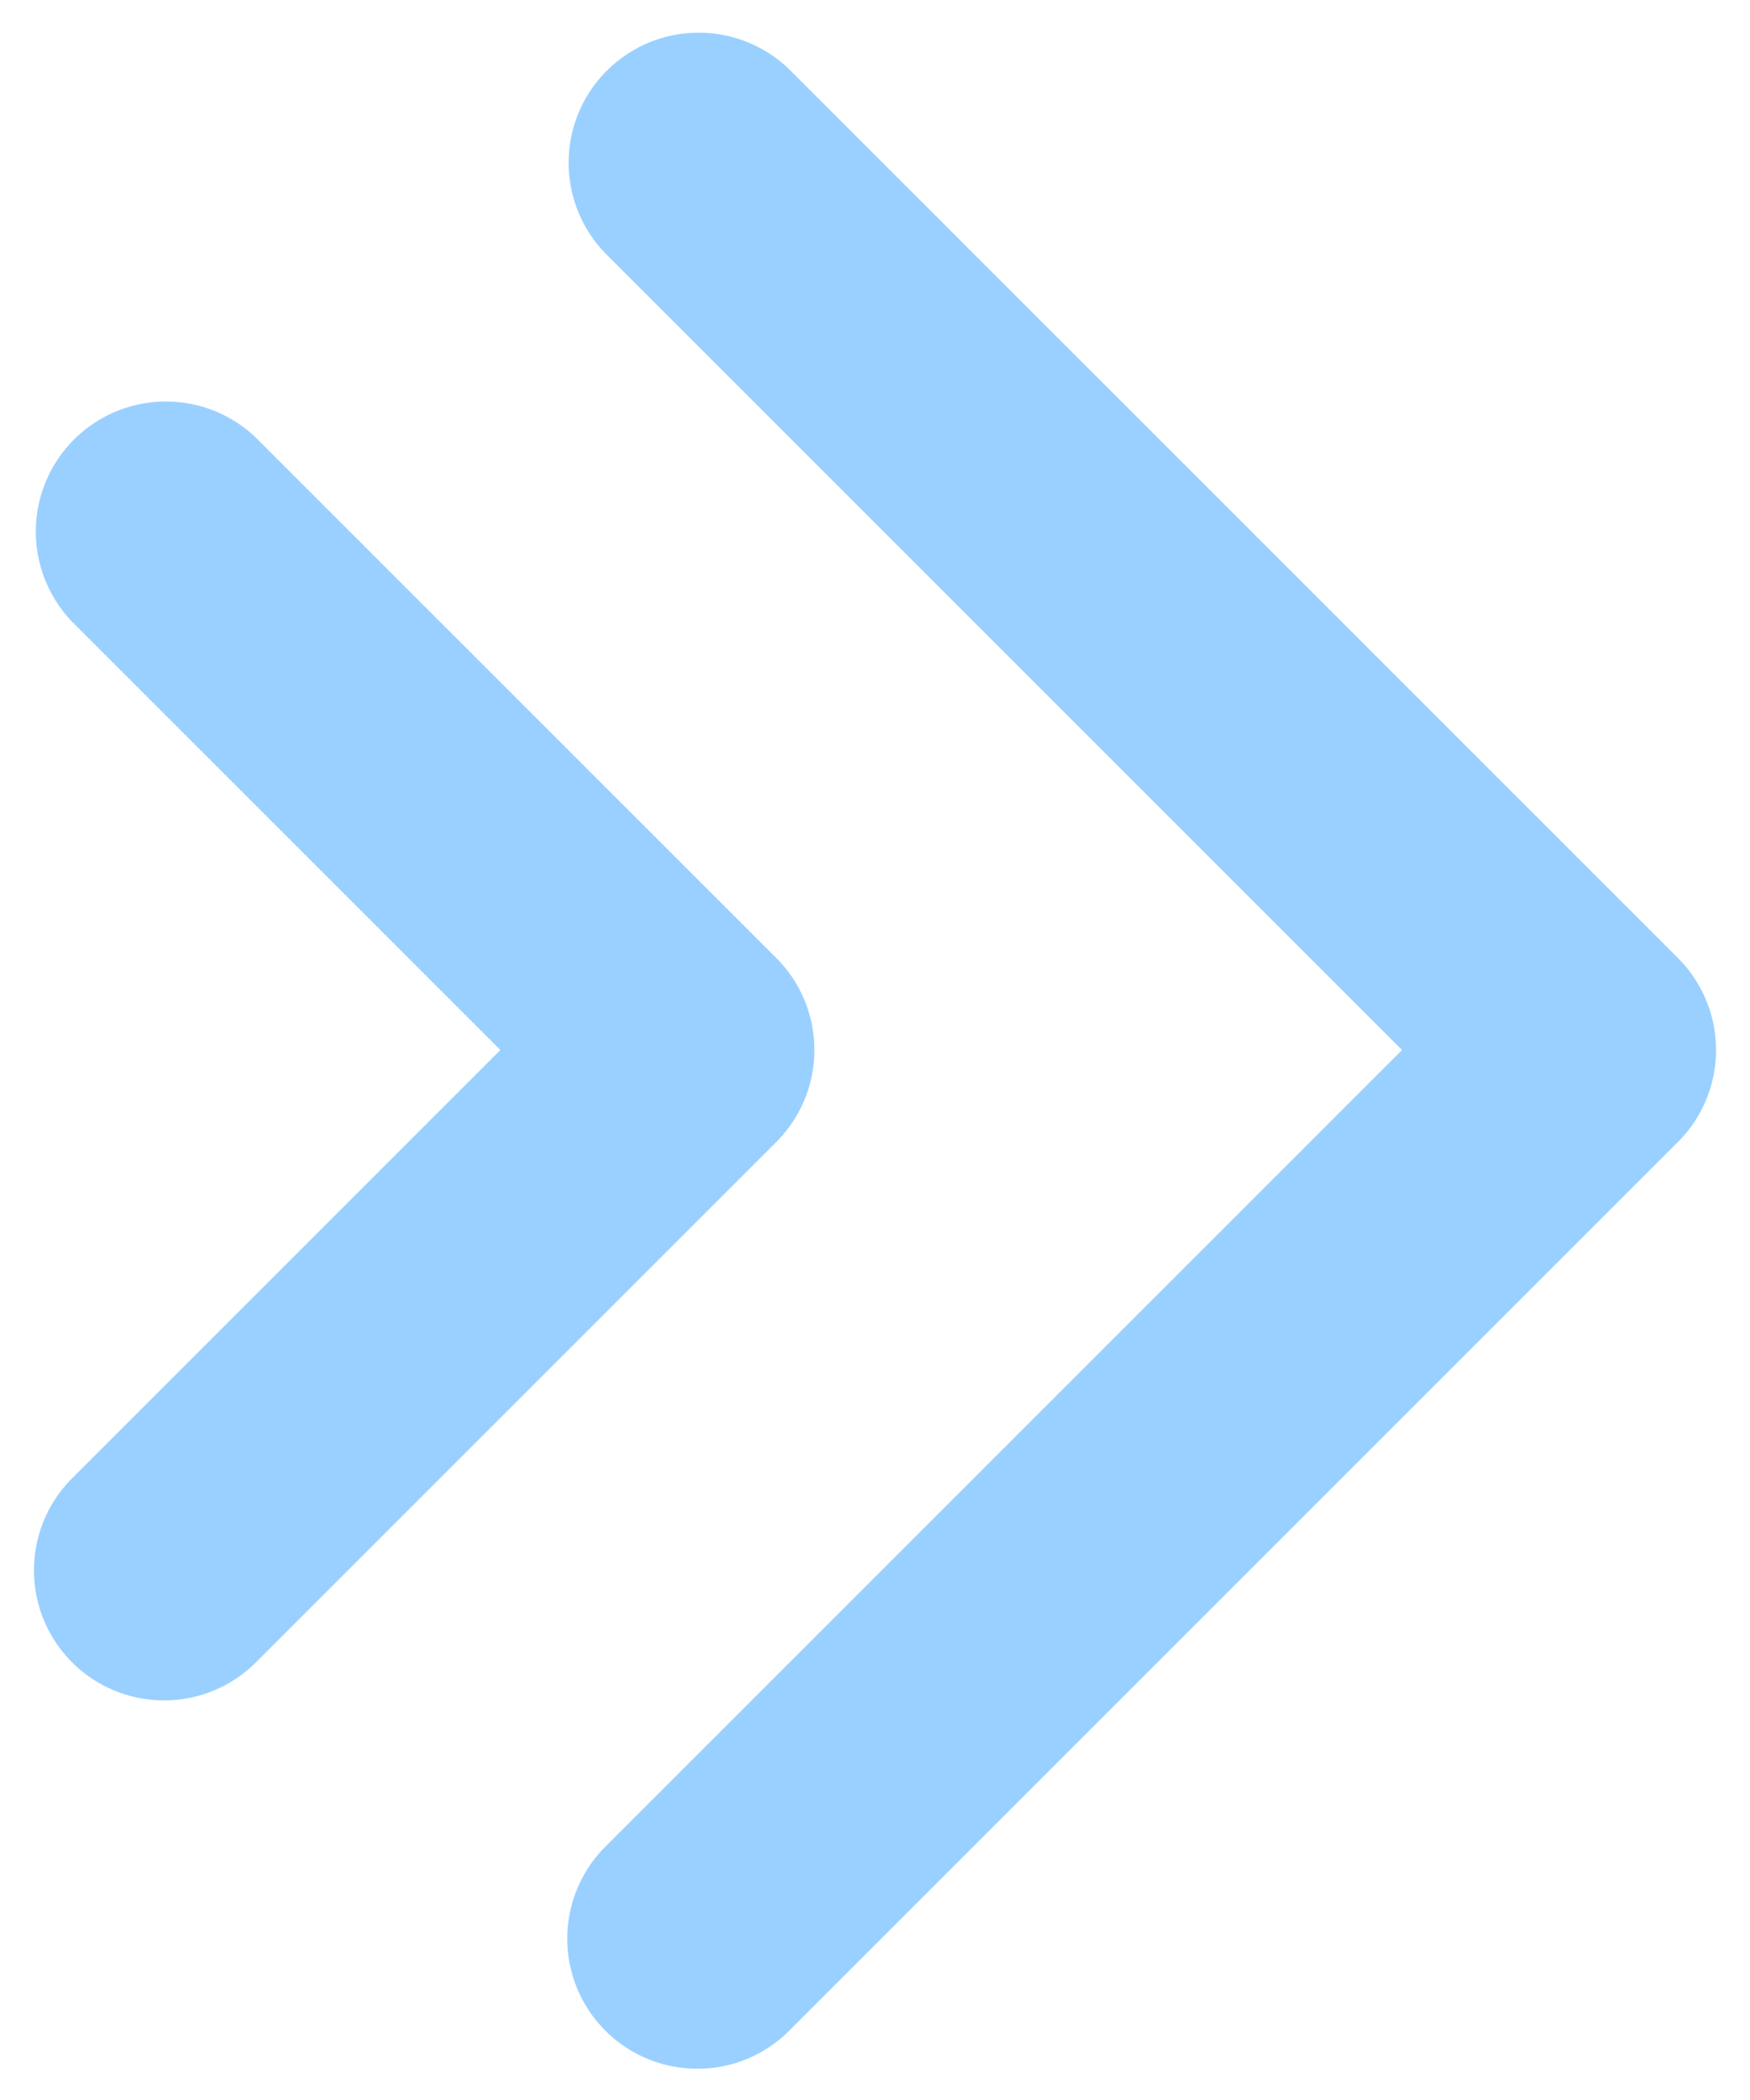
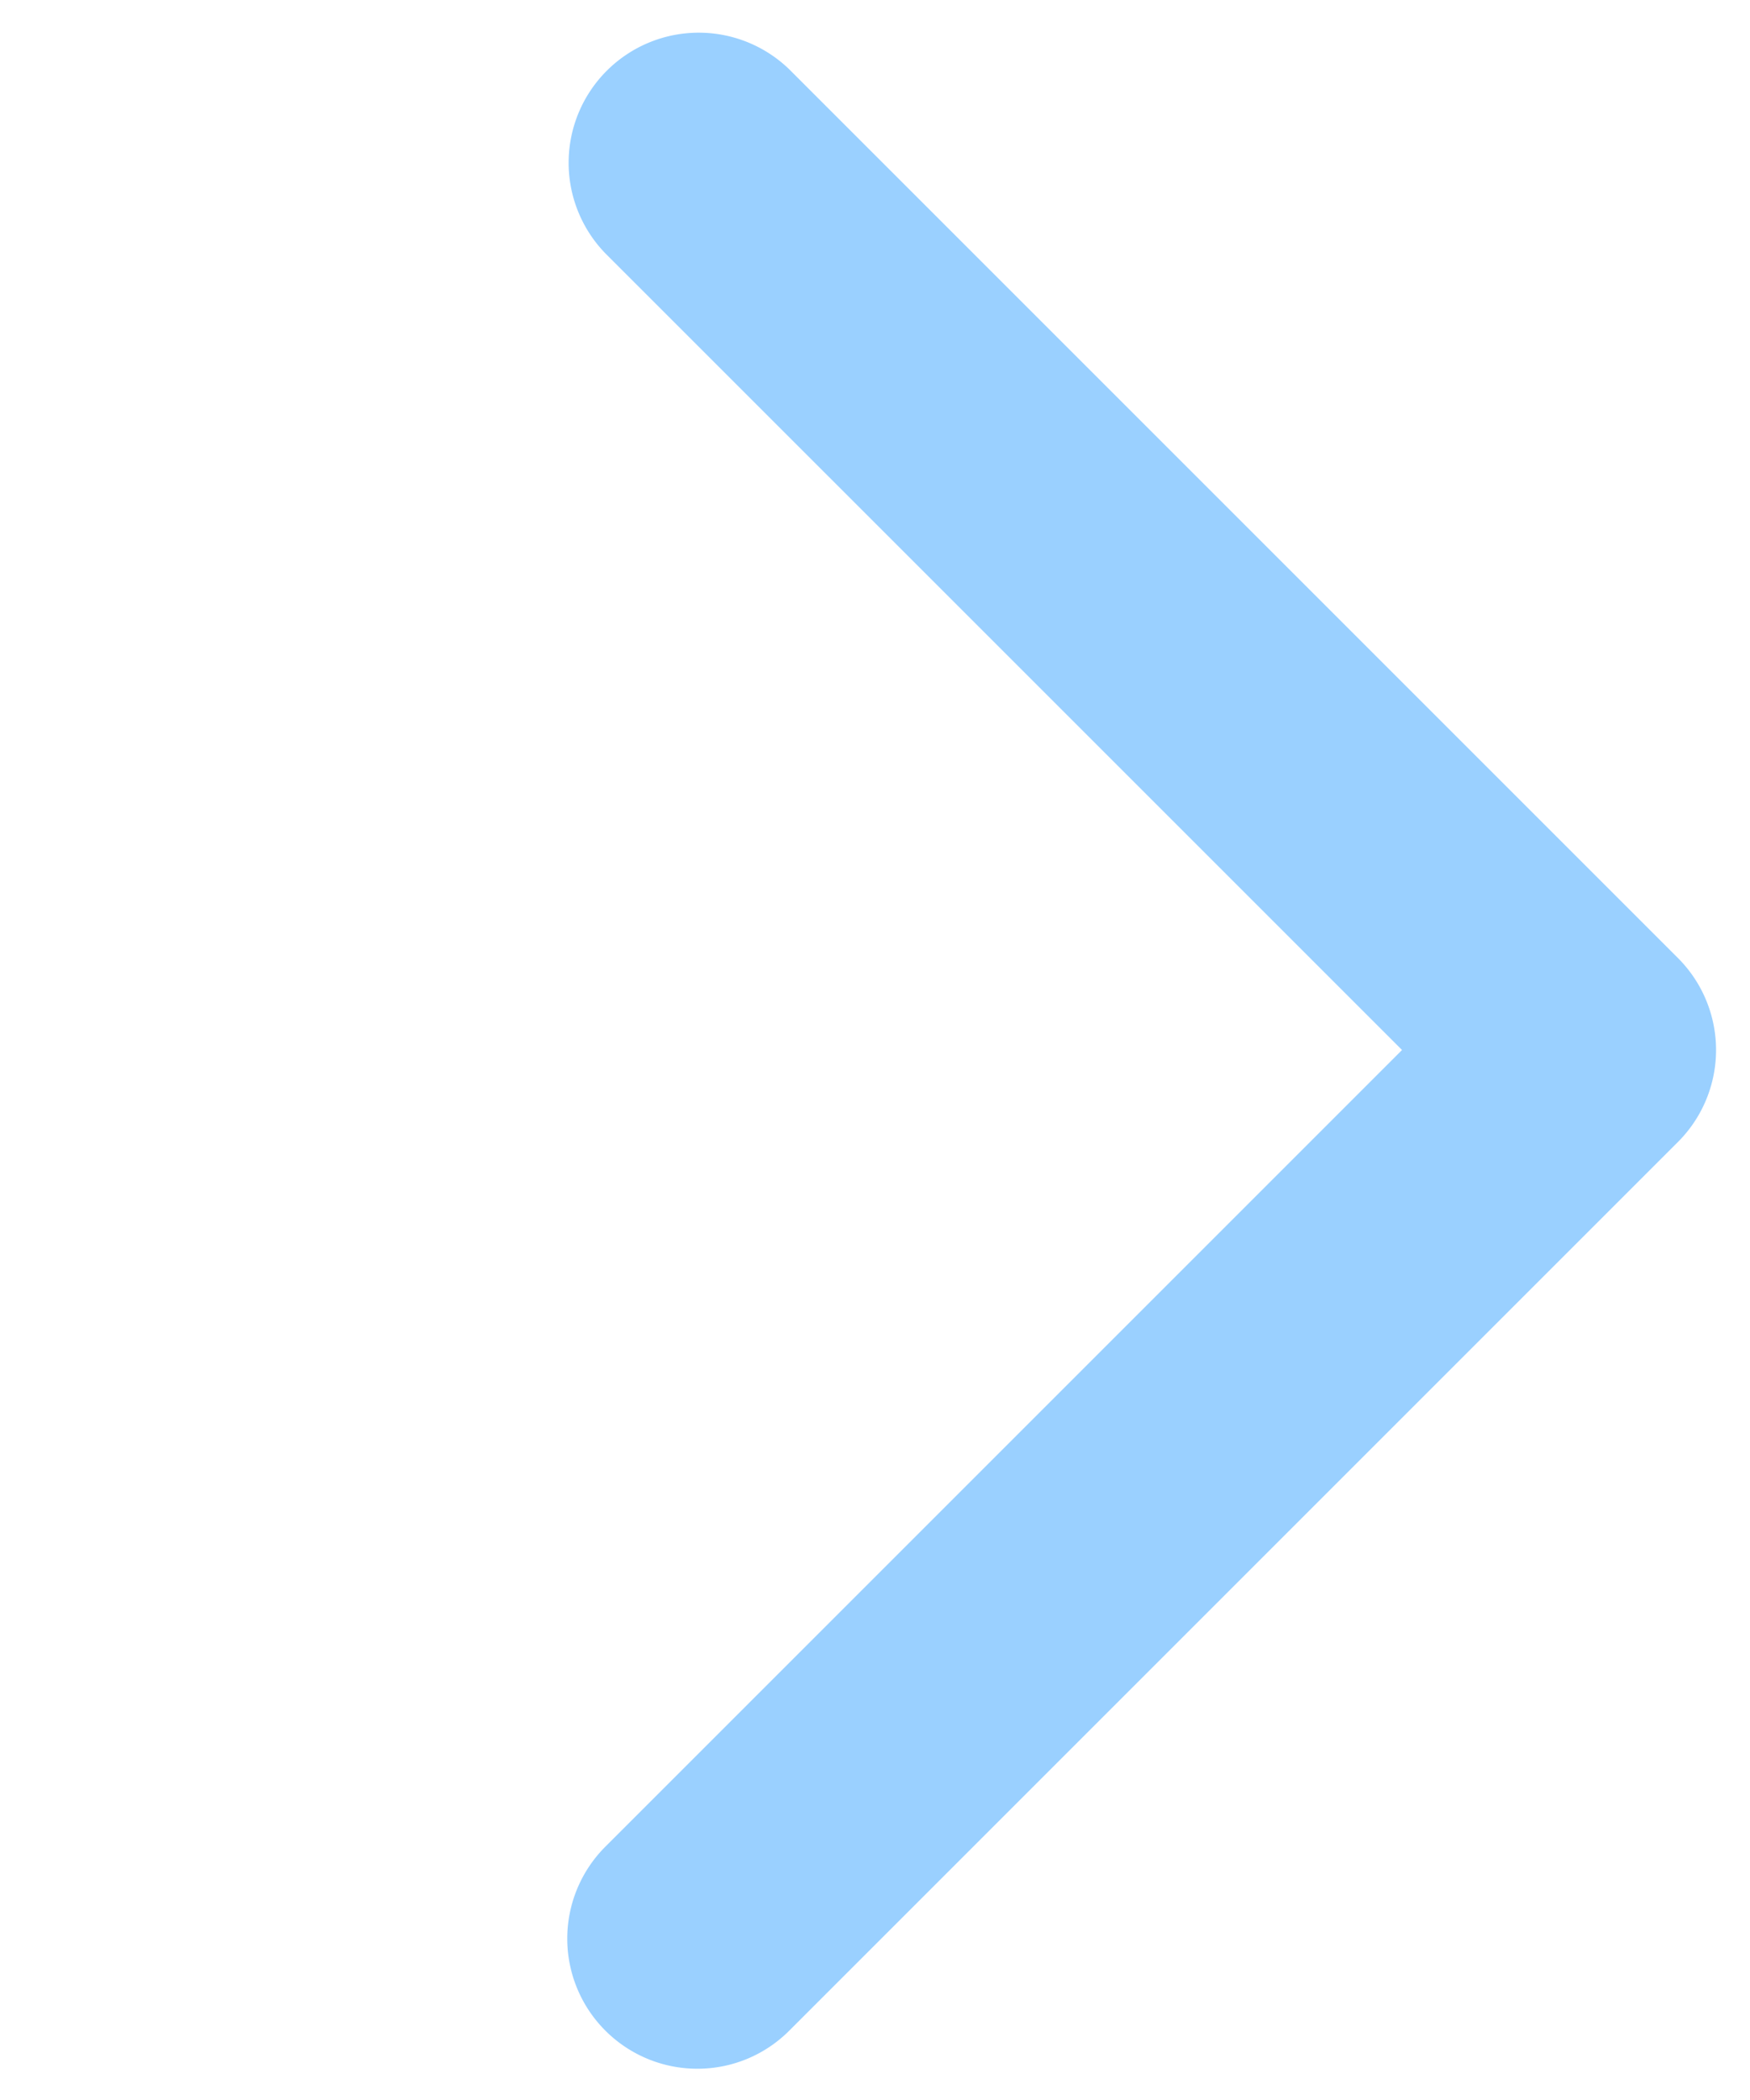
<svg xmlns="http://www.w3.org/2000/svg" width="50" height="60" fill="none">
  <path d="M19.923 59.107a3.717 3.717 0 01-2.628-6.344L40.058 30 17.295 7.238a3.717 3.717 0 015.256-5.256l25.39 25.39a3.716 3.716 0 010 5.256l-25.39 25.39a3.703 3.703 0 01-2.628 1.089z" fill="#9AD0FF" />
-   <path d="M4.686 48.583a3.717 3.717 0 01-2.628-6.344L14.296 30 2.058 17.762a3.717 3.717 0 015.256-5.255L22.18 27.372a3.717 3.717 0 010 5.256L7.314 47.494a3.705 3.705 0 01-2.628 1.089z" fill="#9AD0FF" />
</svg>